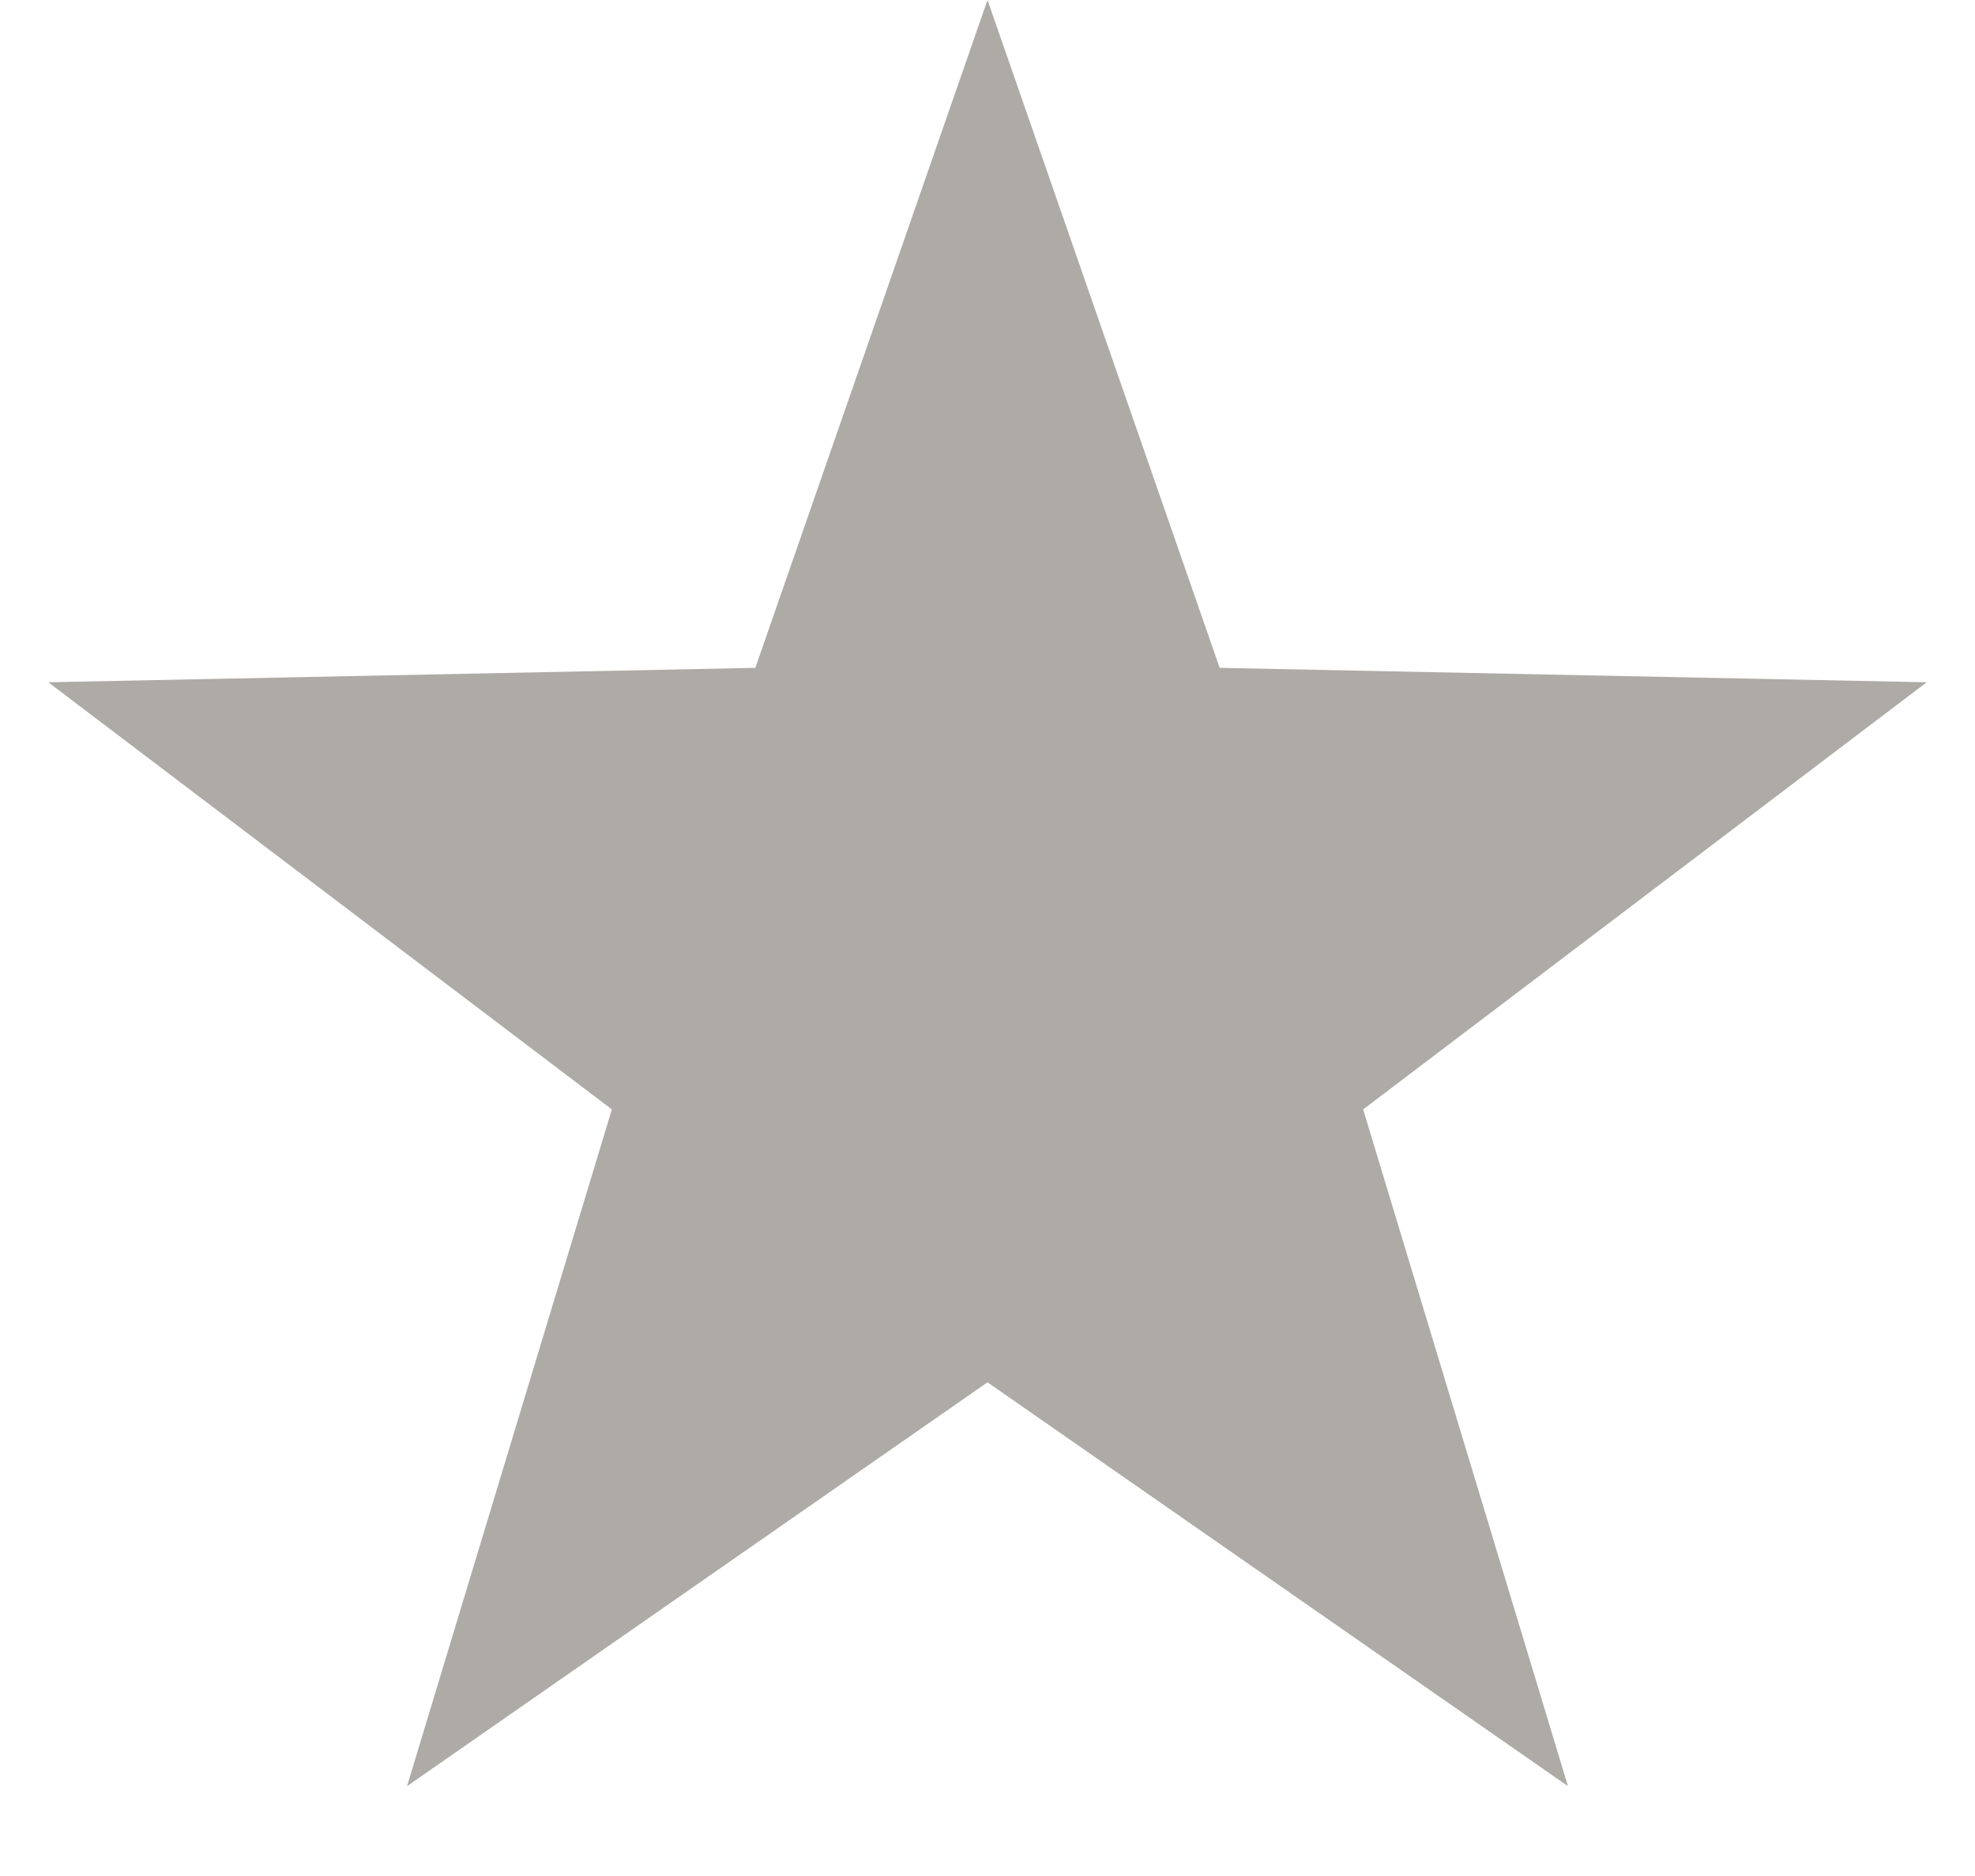
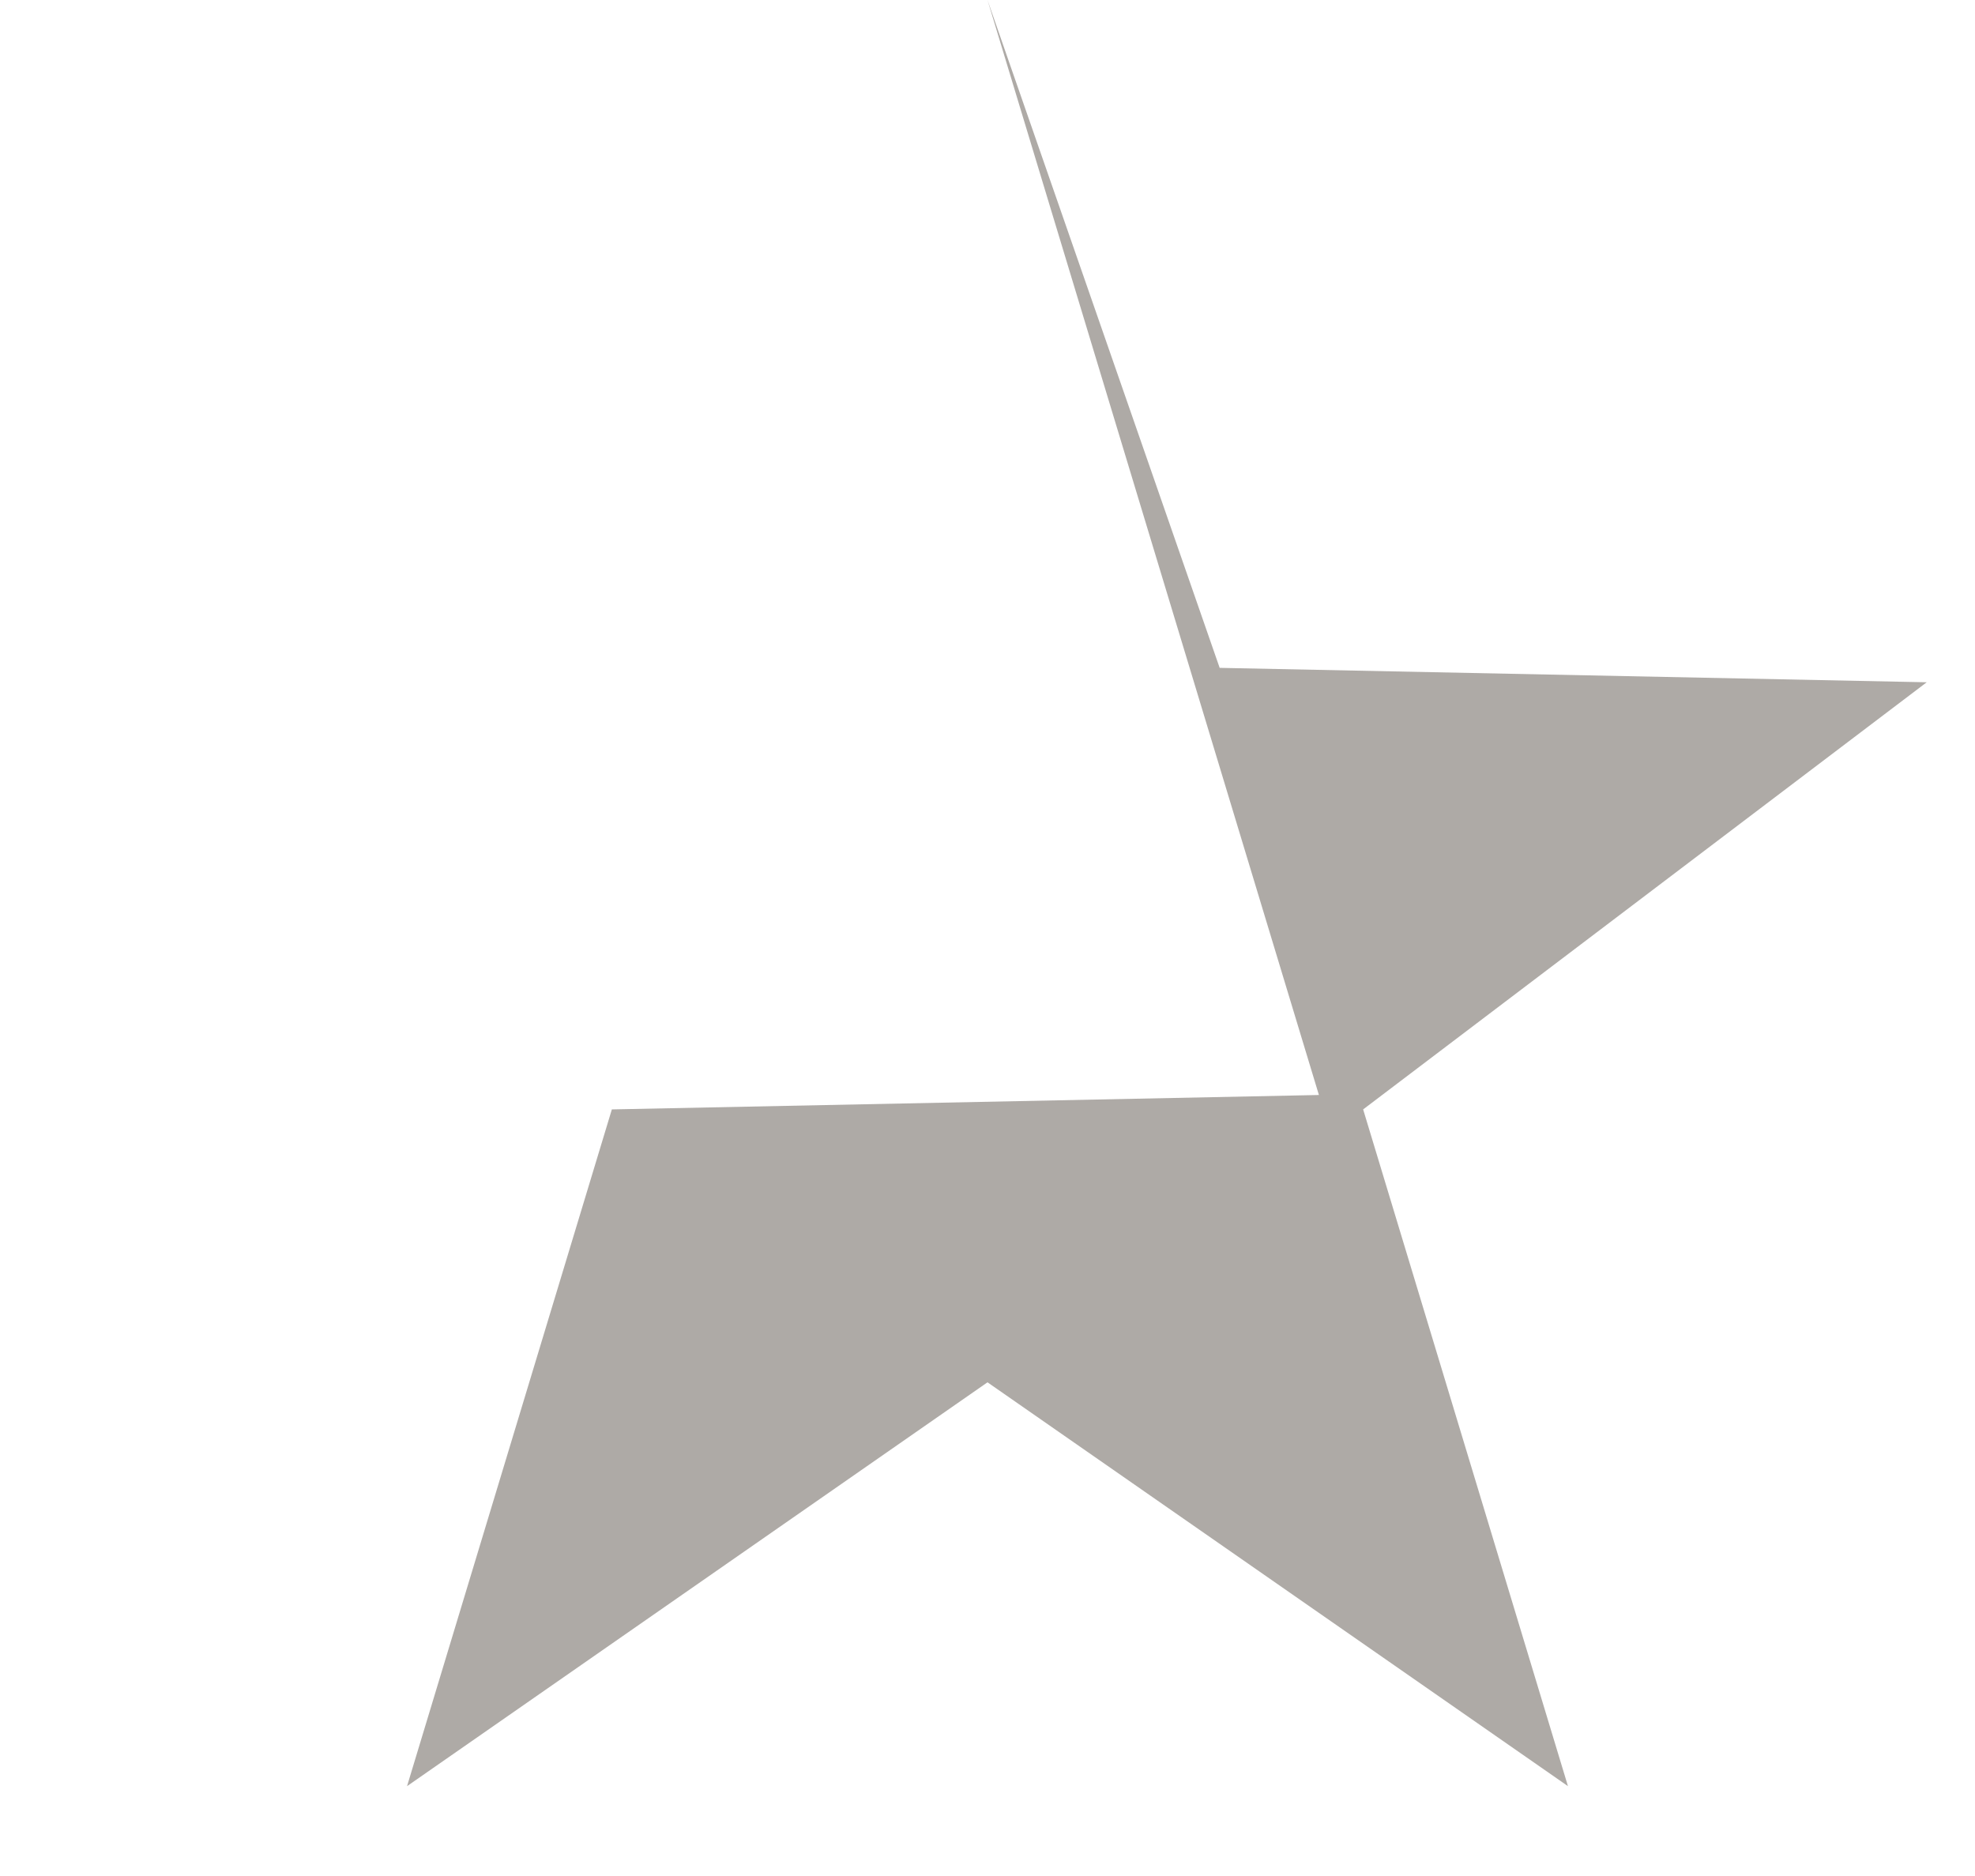
<svg xmlns="http://www.w3.org/2000/svg" width="20" height="19" fill="none">
-   <path d="M10 0l2.351 6.764 7.16.146-5.707 4.326 2.074 6.854L10 14l-5.878 4.09 2.074-6.854L.489 6.91l7.16-.146L10 0z" fill="#AEAAA6" />
+   <path d="M10 0l2.351 6.764 7.16.146-5.707 4.326 2.074 6.854L10 14l-5.878 4.09 2.074-6.854l7.16-.146L10 0z" fill="#AEAAA6" />
</svg>